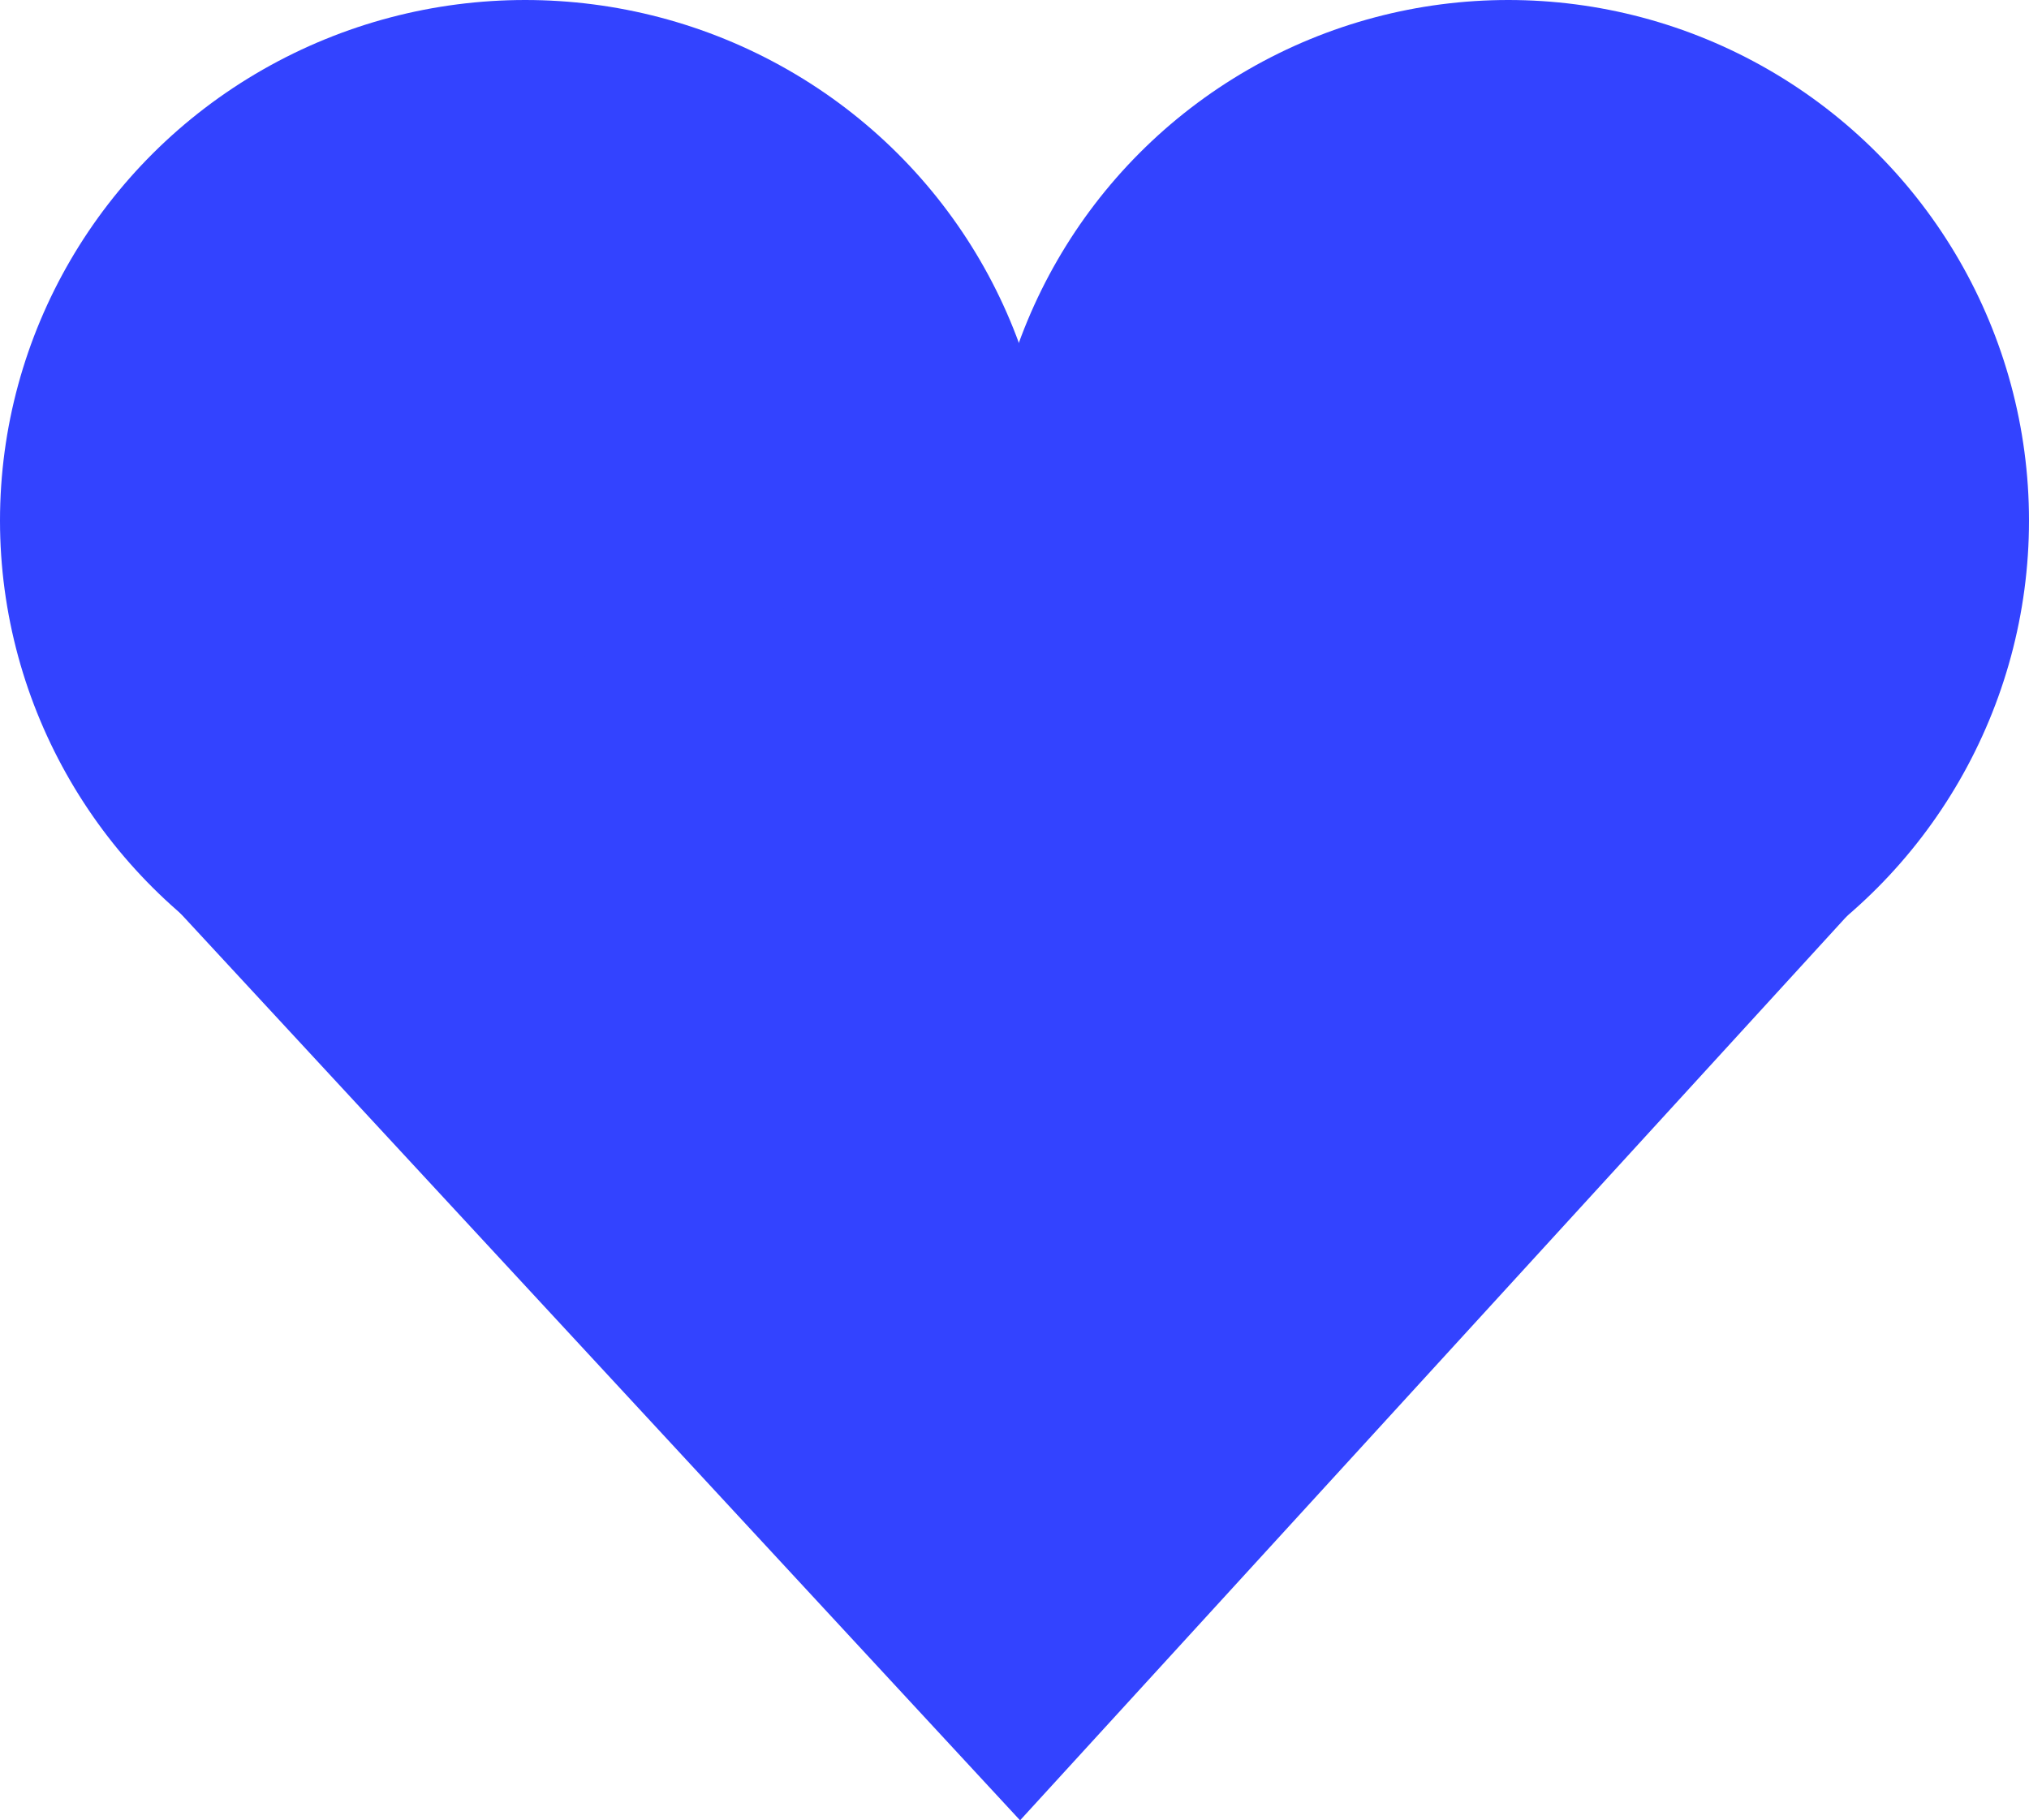
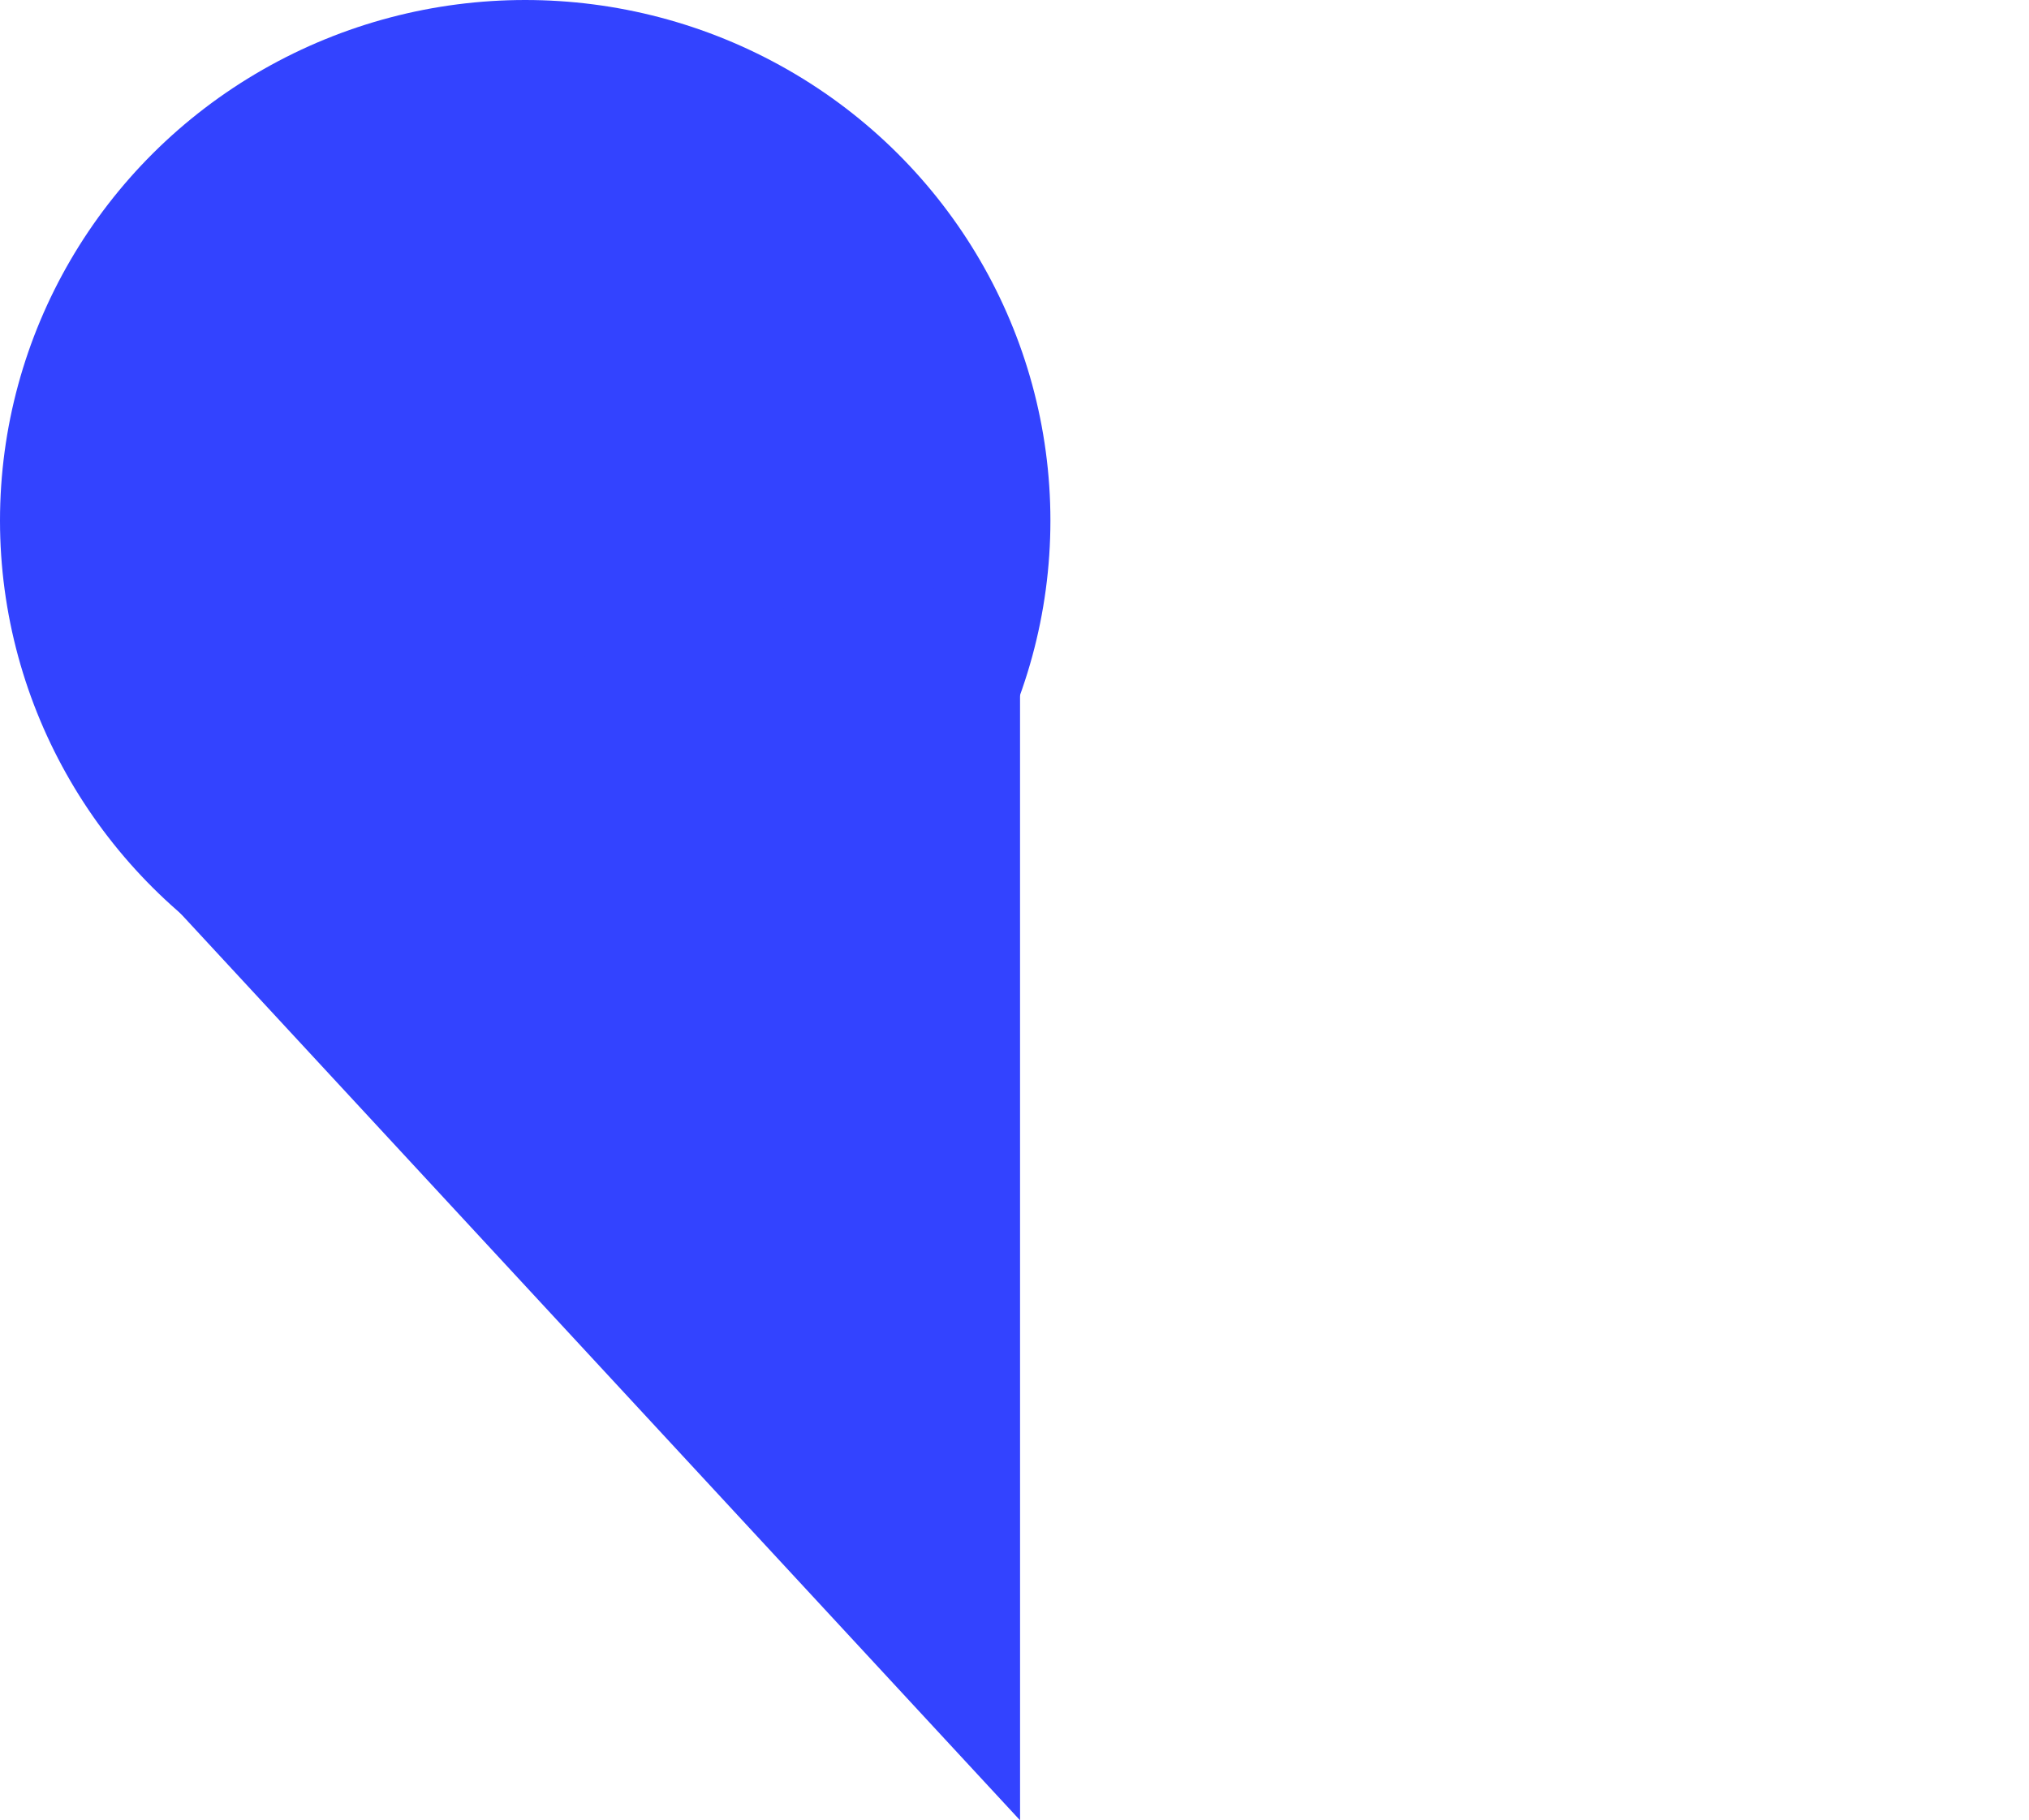
<svg xmlns="http://www.w3.org/2000/svg" width="226" height="202.805" viewBox="0 0 226 202.805">
  <g id="Grupo_1" data-name="Grupo 1" transform="translate(-523.6 -4862.852)">
    <ellipse id="Elipse_8" data-name="Elipse 8" cx="58.5" cy="58" rx="58.5" ry="58" transform="translate(523.6 4862.852)" fill="#3343ff" />
-     <circle id="Elipse_9" data-name="Elipse 9" cx="58" cy="58" r="58" transform="translate(633.6 4862.852)" fill="#3343ff" />
-     <path id="Trazado_11" data-name="Trazado 11" d="M98.441,0,198.1,107.678s-50.131,29.928-99.655,29.928S0,107.678,0,107.678Z" transform="translate(735.661 5065.656) rotate(180)" fill="#3343ff" />
+     <path id="Trazado_11" data-name="Trazado 11" d="M98.441,0,198.1,107.678s-50.131,29.928-99.655,29.928Z" transform="translate(735.661 5065.656) rotate(180)" fill="#3343ff" />
  </g>
</svg>